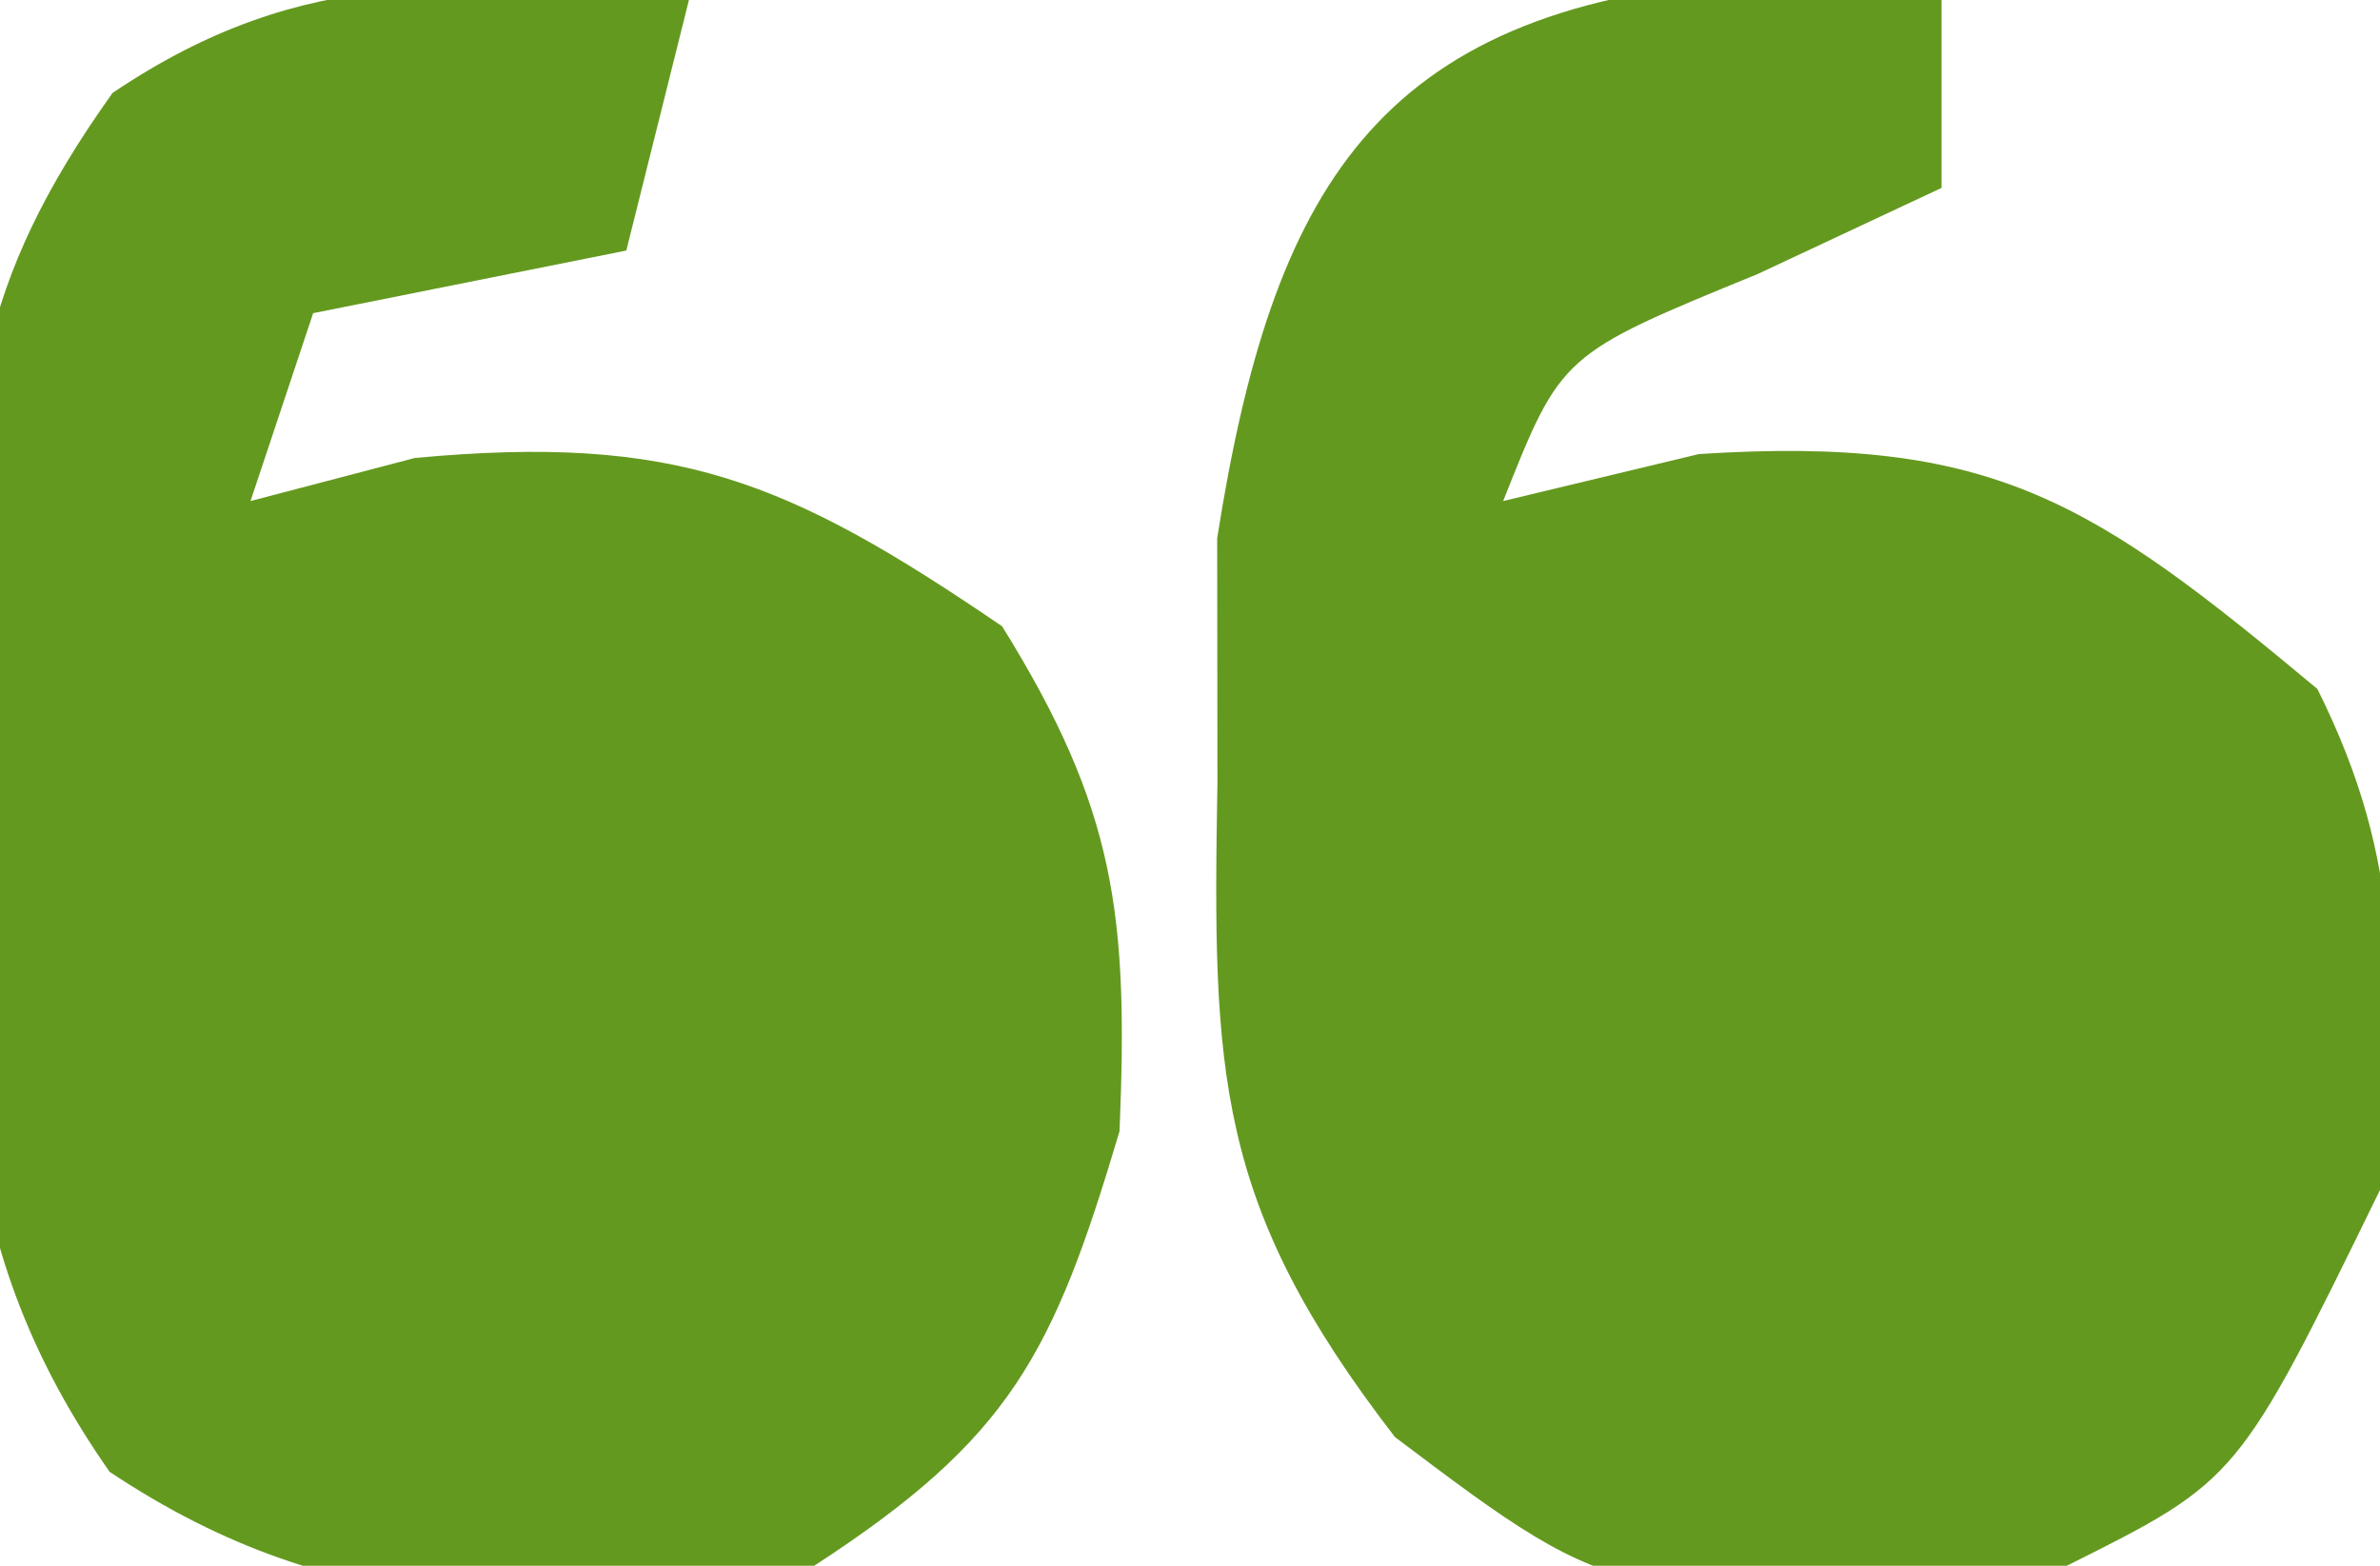
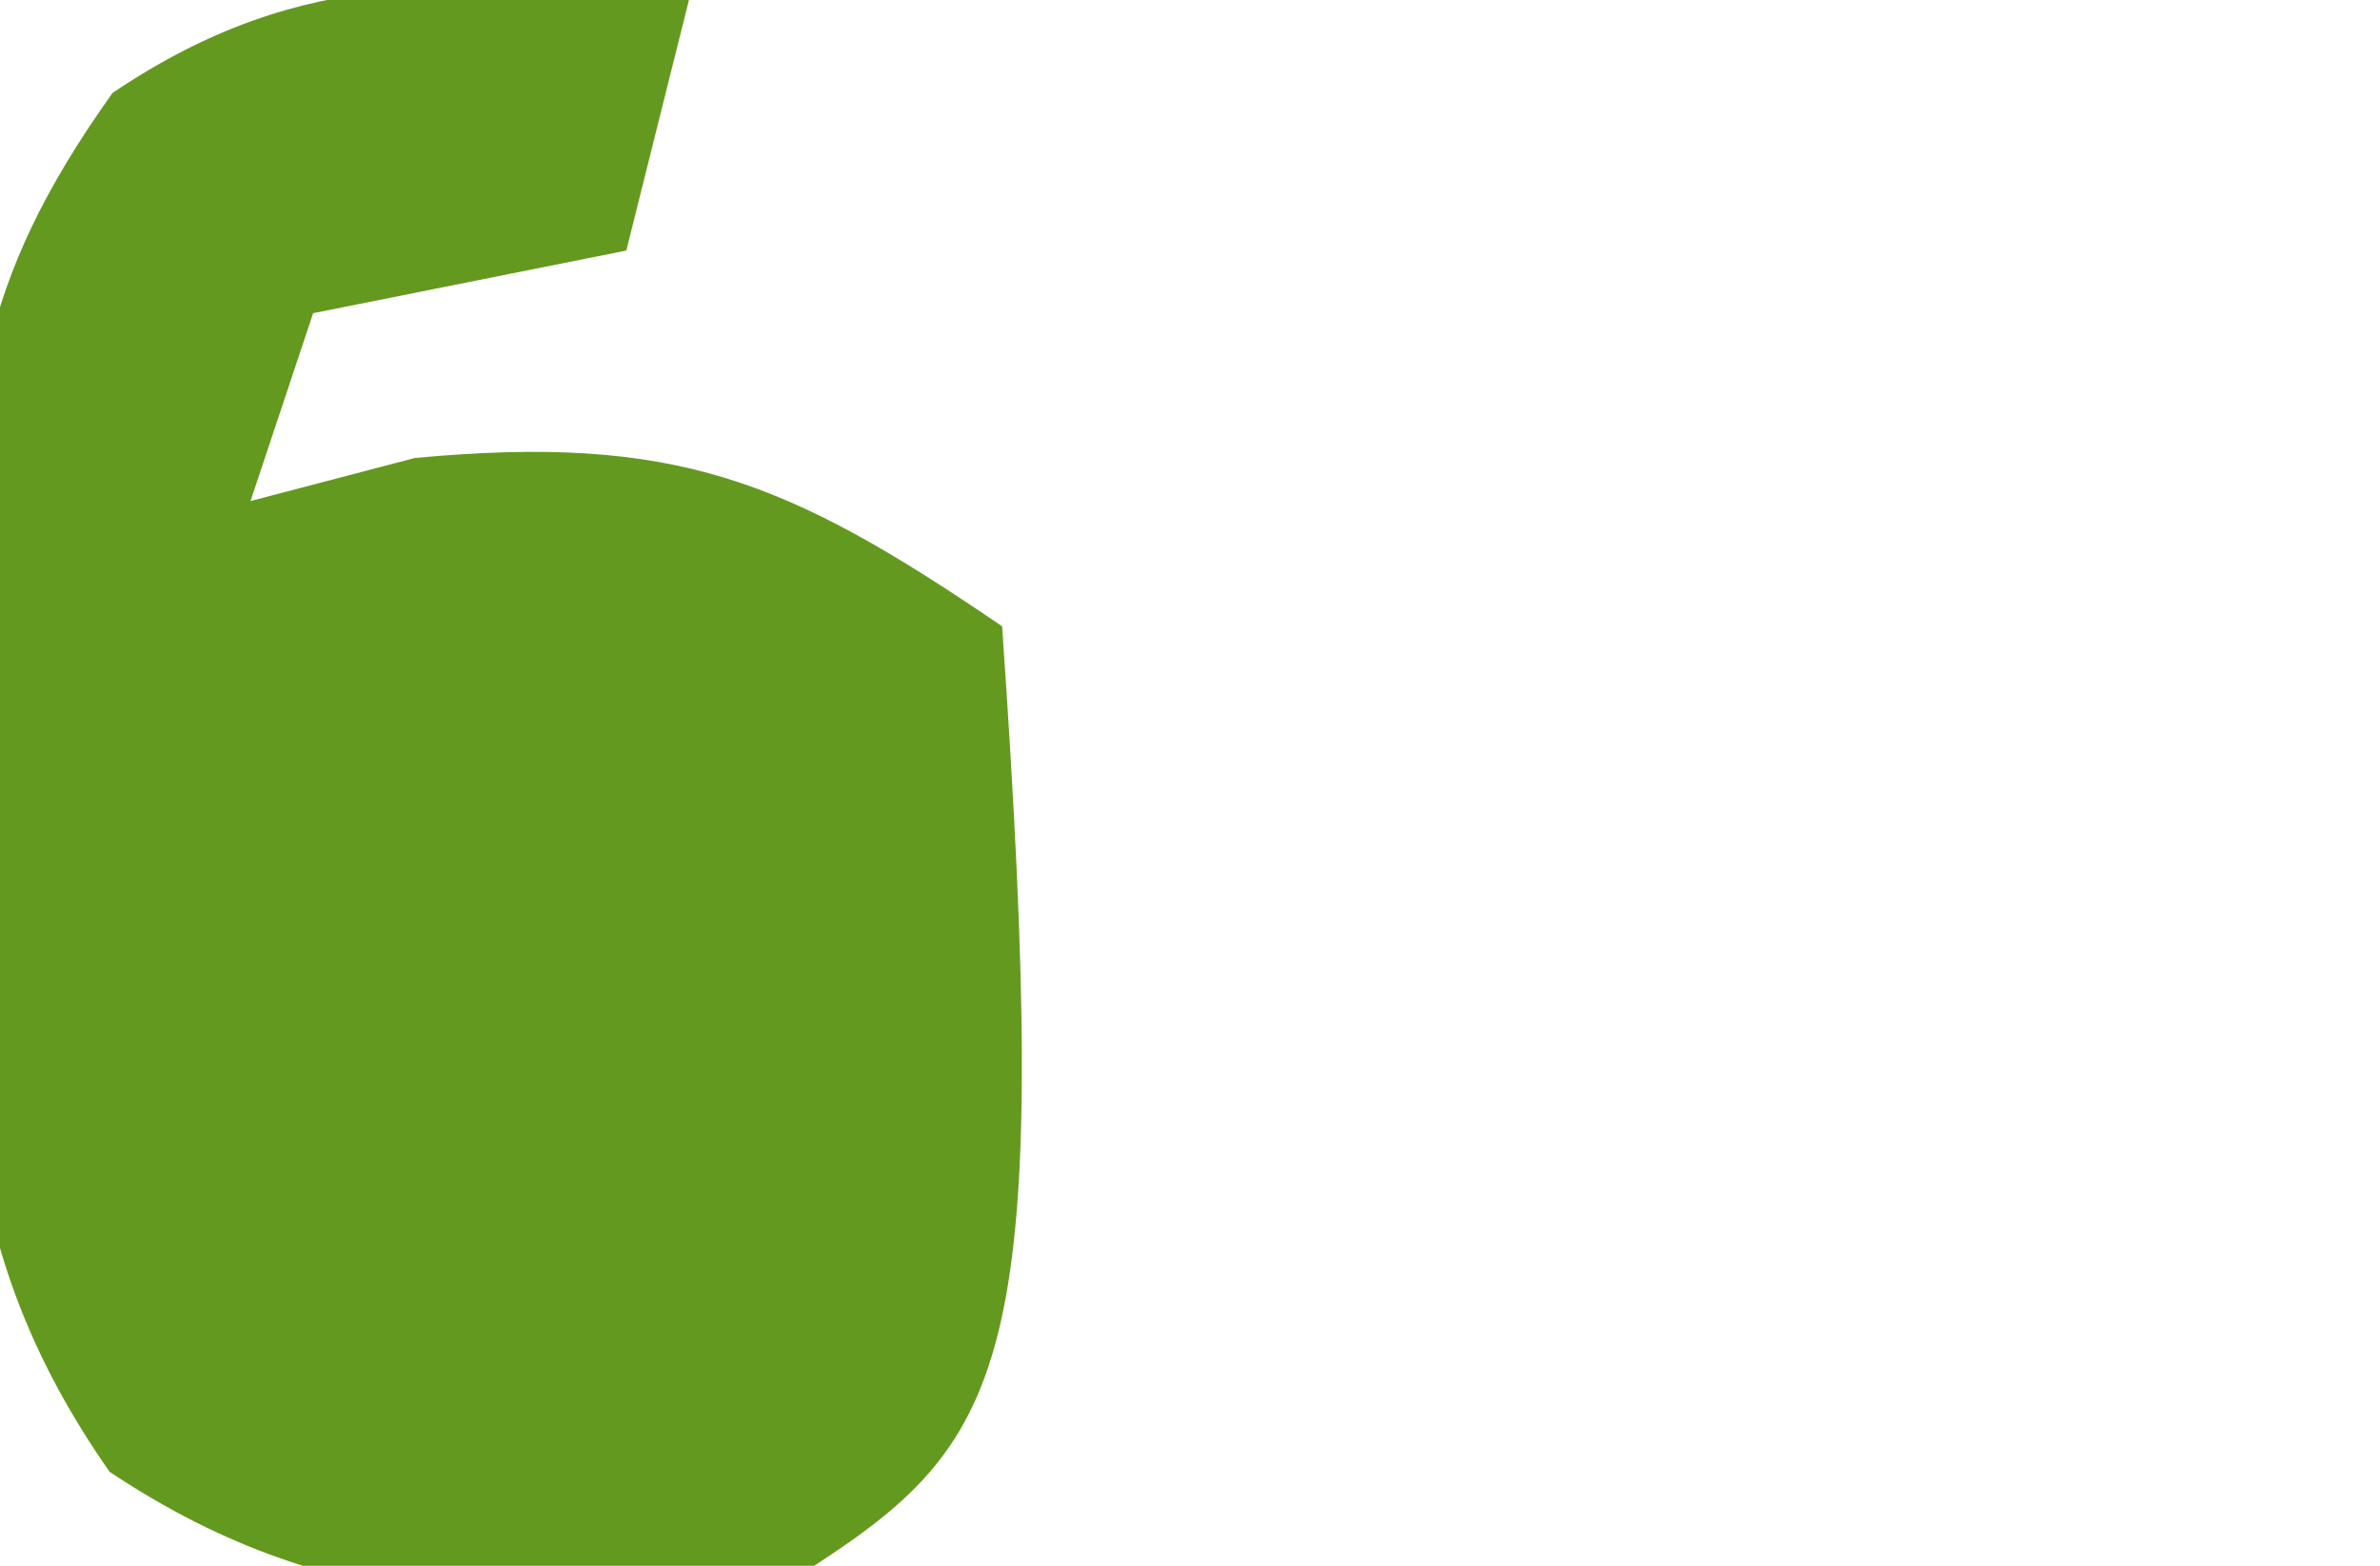
<svg xmlns="http://www.w3.org/2000/svg" version="1.1" width="38" height="25">
-   <path d="M0 0 C1.073 0.103 2.145 0.206 3.25 0.312 C3.25 1.302 3.25 2.292 3.25 3.312 C2.281 3.766 1.311 4.22 0.312 4.688 C-2.821 5.97 -2.821 5.97 -3.75 8.312 C-2.719 8.065 -1.688 7.817 -0.625 7.562 C4.103 7.257 5.673 8.332 9.25 11.312 C10.66 14.133 10.495 16.183 10.25 19.312 C7.985 23.945 7.985 23.945 5.25 25.312 C-1.826 26.009 -1.826 26.009 -5.477 23.258 C-8.348 19.538 -8.392 17.467 -8.312 12.812 C-8.314 11.523 -8.315 10.234 -8.316 8.906 C-7.437 3.327 -5.777 0.481 0 0 Z " fill="#64991f" transform="translate(27.75,-0.312)" />
-   <path d="M0 0 C-0.33 1.32 -0.66 2.64 -1 4 C-2.65 4.33 -4.3 4.66 -6 5 C-6.33 5.99 -6.66 6.98 -7 8 C-5.701 7.66 -5.701 7.66 -4.375 7.312 C-0.212 6.927 1.568 7.66 5 10 C6.821 12.929 7.016 14.618 6.875 18.062 C5.813 21.629 5.136 22.962 2 25 C-2.254 25.766 -5.577 25.949 -9.25 23.5 C-11.784 19.88 -11.588 16.817 -11.5 12.5 C-11.515 11.741 -11.531 10.981 -11.547 10.199 C-11.521 6.488 -11.404 4.566 -9.203 1.484 C-6.104 -0.604 -3.646 -0.28 0 0 Z " fill="#64991f" transform="translate(11,0)" />
+   <path d="M0 0 C-0.33 1.32 -0.66 2.64 -1 4 C-2.65 4.33 -4.3 4.66 -6 5 C-6.33 5.99 -6.66 6.98 -7 8 C-5.701 7.66 -5.701 7.66 -4.375 7.312 C-0.212 6.927 1.568 7.66 5 10 C5.813 21.629 5.136 22.962 2 25 C-2.254 25.766 -5.577 25.949 -9.25 23.5 C-11.784 19.88 -11.588 16.817 -11.5 12.5 C-11.515 11.741 -11.531 10.981 -11.547 10.199 C-11.521 6.488 -11.404 4.566 -9.203 1.484 C-6.104 -0.604 -3.646 -0.28 0 0 Z " fill="#64991f" transform="translate(11,0)" />
</svg>